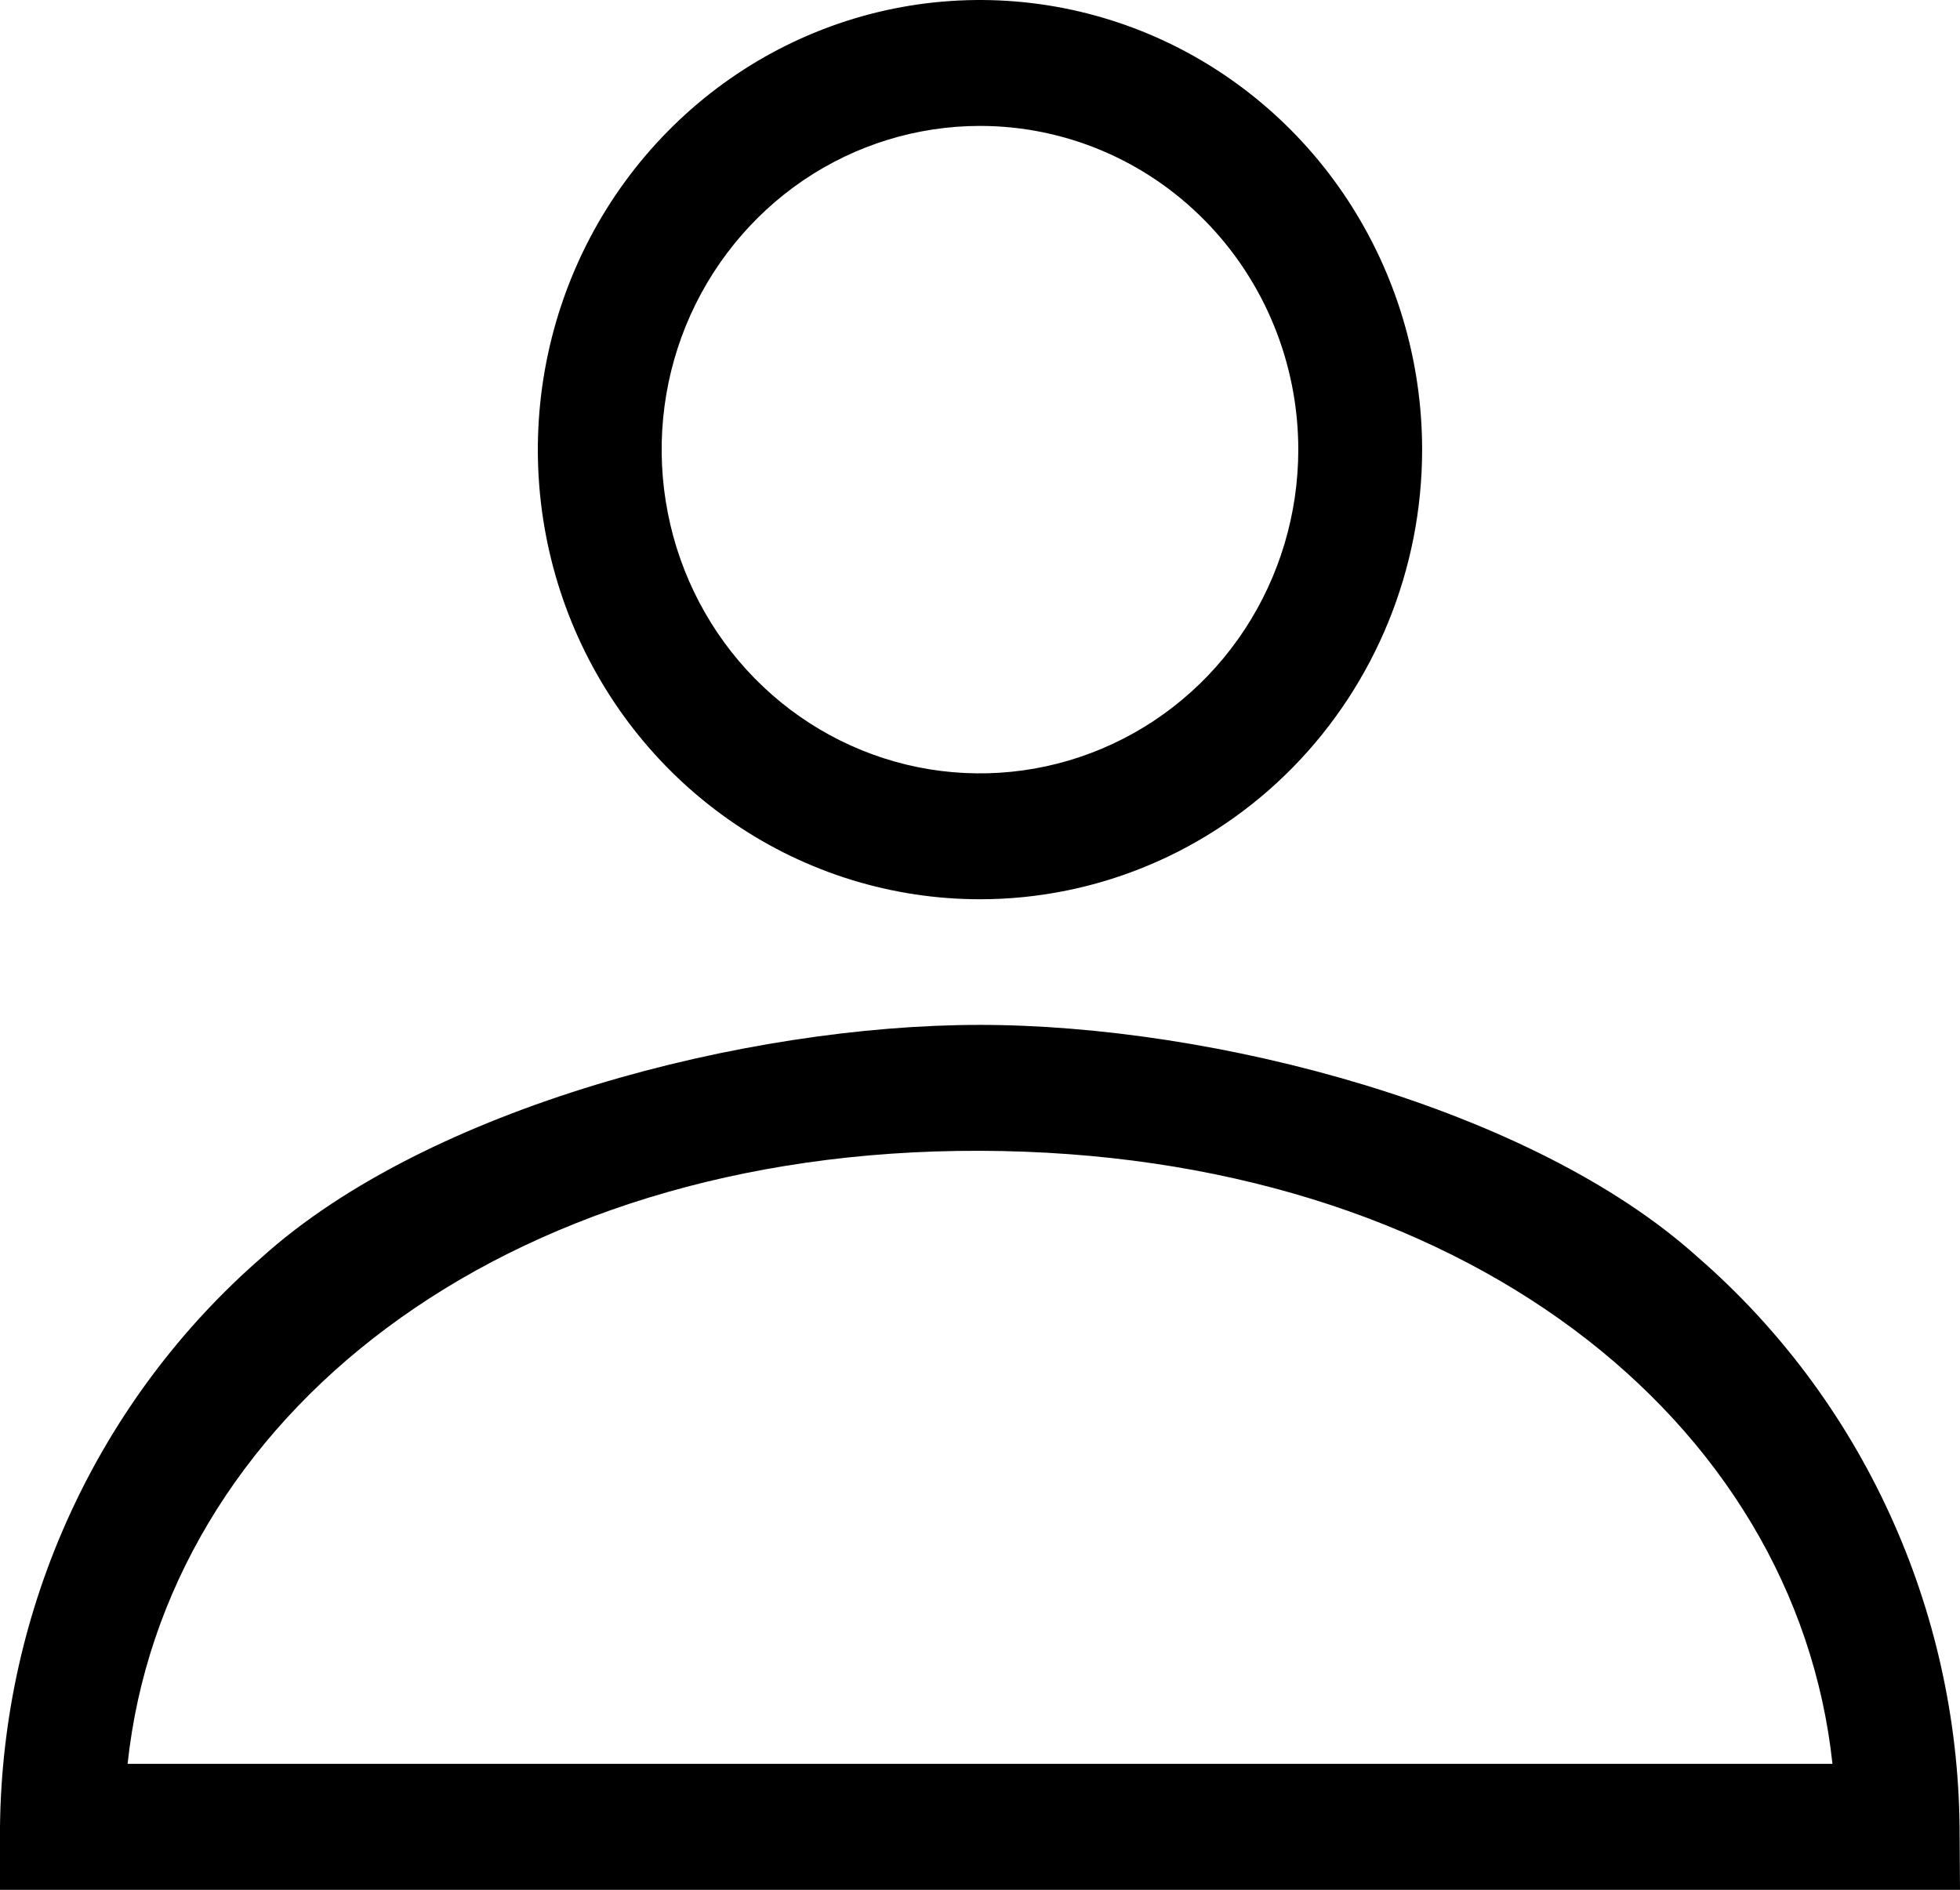
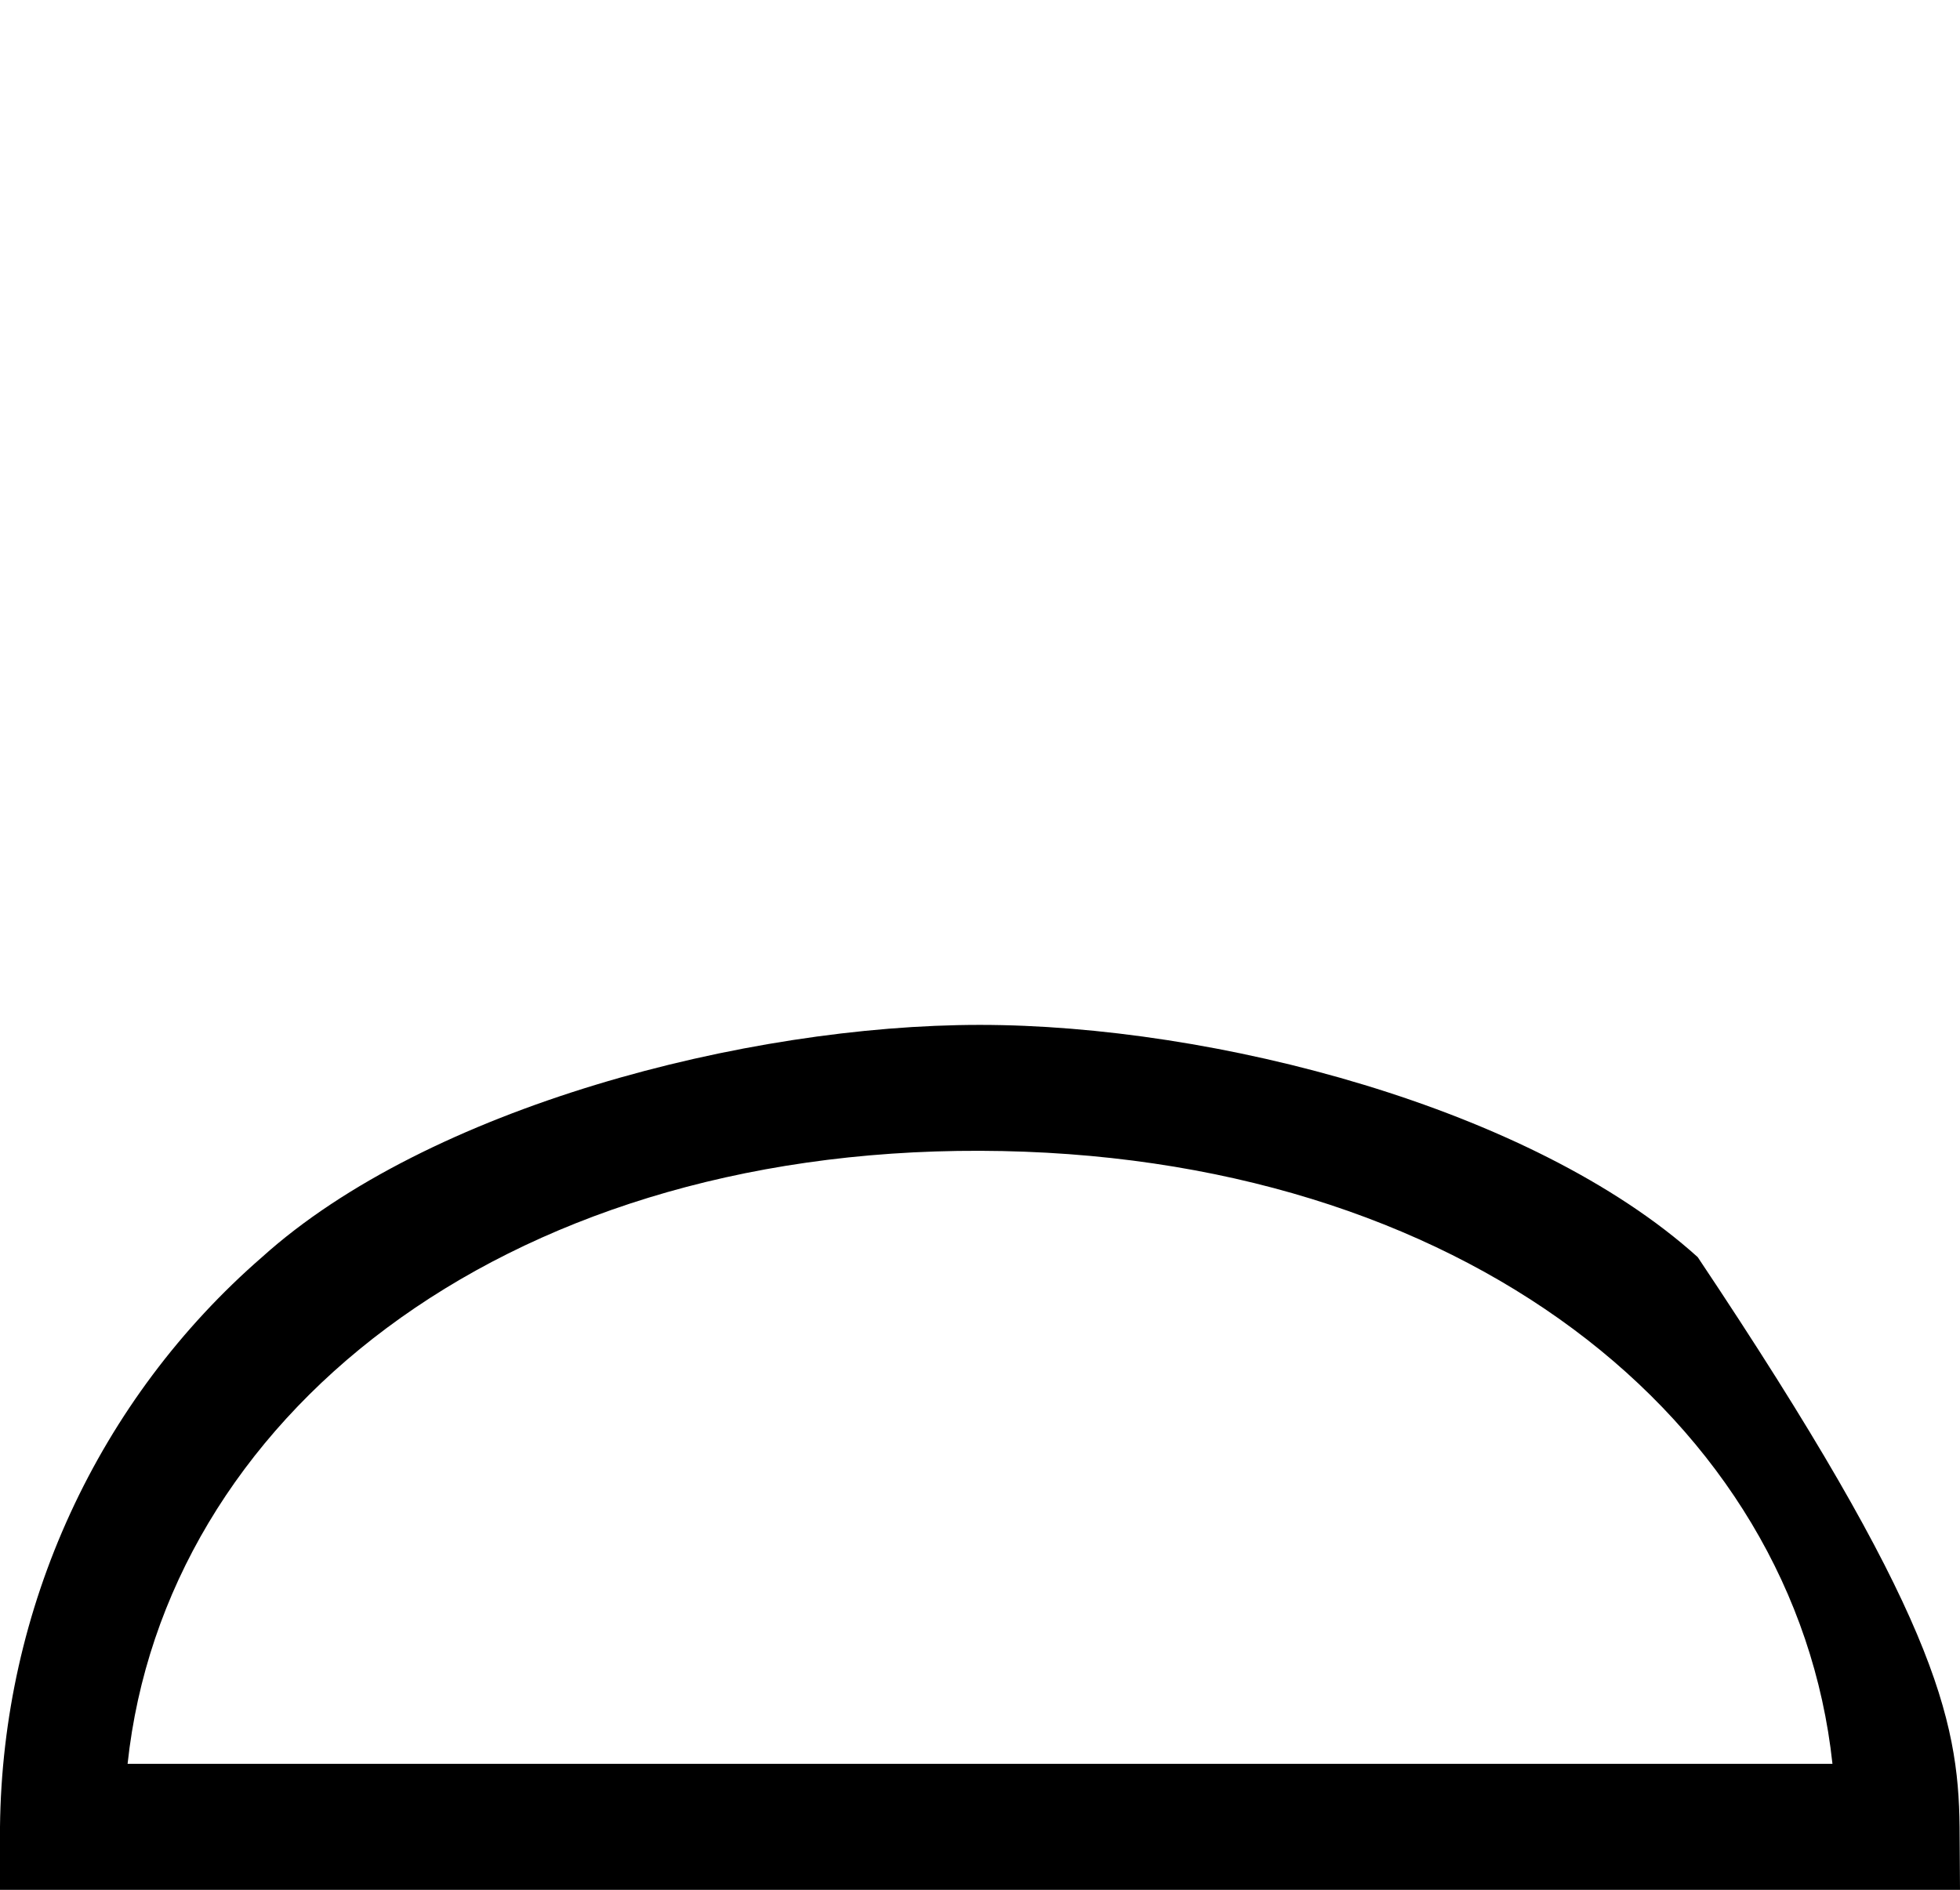
<svg xmlns="http://www.w3.org/2000/svg" width="28" height="27" viewBox="0 0 28 27" fill="none">
-   <path d="M14 12.848C12.751 12.848 11.529 12.472 10.491 11.766C9.452 11.06 8.642 10.057 8.164 8.883C7.686 7.709 7.561 6.417 7.805 5.171C8.049 3.925 8.65 2.78 9.534 1.882C10.417 0.983 11.542 0.371 12.768 0.123C13.993 -0.124 15.263 0.003 16.417 0.489C17.571 0.975 18.557 1.799 19.251 2.855C19.945 3.912 20.316 5.154 20.316 6.424C20.316 8.128 19.65 9.762 18.466 10.967C17.281 12.172 15.675 12.848 14 12.848ZM14 1.799C13.1 1.799 12.221 2.07 11.473 2.578C10.726 3.087 10.143 3.809 9.798 4.654C9.454 5.499 9.364 6.429 9.54 7.327C9.715 8.224 10.148 9.048 10.784 9.695C11.42 10.342 12.23 10.782 13.113 10.961C13.995 11.139 14.909 11.047 15.74 10.697C16.571 10.347 17.281 9.755 17.781 8.994C18.28 8.233 18.547 7.339 18.547 6.424C18.547 5.198 18.068 4.021 17.215 3.154C16.363 2.286 15.206 1.799 14 1.799Z" fill="black" />
-   <path d="M28 27.001H0V26.101C0.017 24.552 0.359 23.024 1.005 21.62C1.65 20.217 2.583 18.97 3.741 17.963C6.116 15.821 10.658 14.643 13.997 14.643C17.336 14.643 21.882 15.822 24.253 17.961C25.412 18.968 26.345 20.215 26.99 21.619C27.636 23.023 27.978 24.552 27.994 26.101L28 27.001ZM1.823 25.201H26.178C25.651 20.294 20.89 16.462 14.001 16.442C7.112 16.422 2.35 20.291 1.823 25.198V25.201Z" fill="black" />
+   <path d="M28 27.001H0V26.101C0.017 24.552 0.359 23.024 1.005 21.62C1.65 20.217 2.583 18.97 3.741 17.963C6.116 15.821 10.658 14.643 13.997 14.643C17.336 14.643 21.882 15.822 24.253 17.961C27.636 23.023 27.978 24.552 27.994 26.101L28 27.001ZM1.823 25.201H26.178C25.651 20.294 20.89 16.462 14.001 16.442C7.112 16.422 2.35 20.291 1.823 25.198V25.201Z" fill="black" />
</svg>